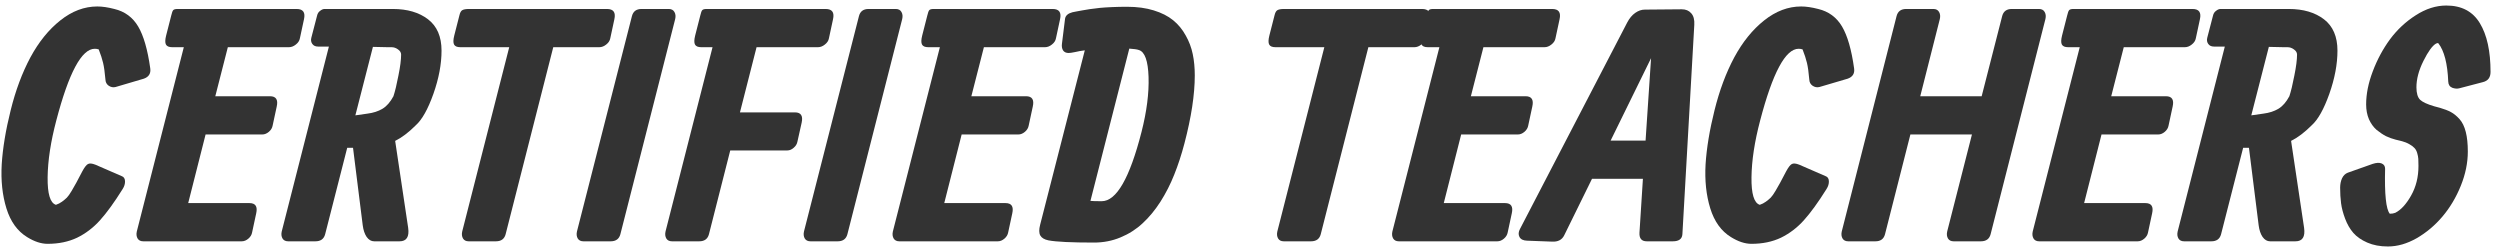
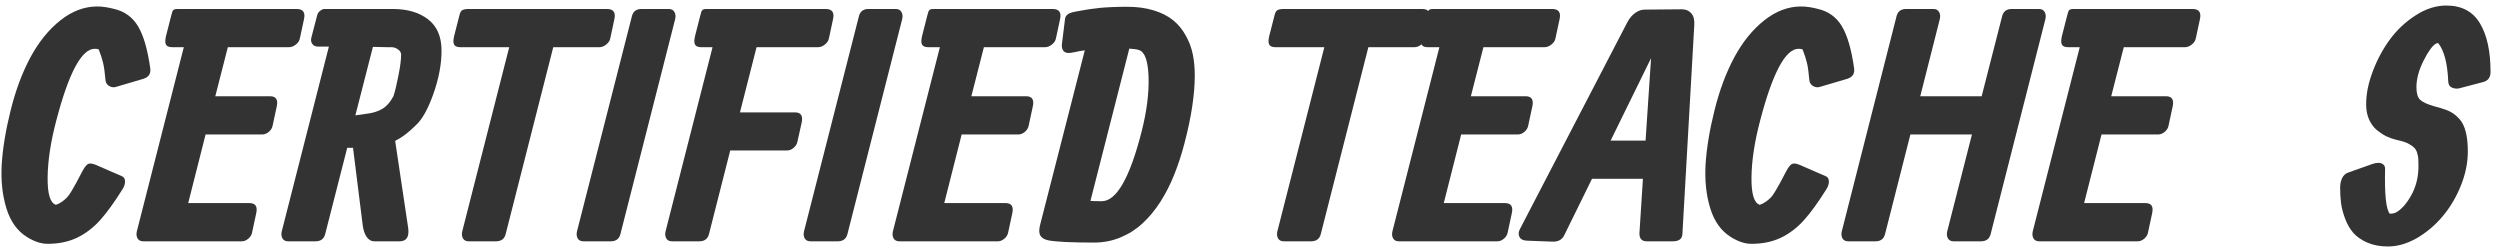
<svg xmlns="http://www.w3.org/2000/svg" width="259" height="26" viewBox="0 0 259 26" fill="none">
  <path d="M15.566 7.081C15.641 7.611 15.419 7.968 14.9 8.152L11.979 9.013C11.73 9.077 11.492 9.034 11.264 8.883C11.048 8.731 10.934 8.52 10.924 8.25C10.859 7.492 10.777 6.913 10.68 6.513C10.583 6.102 10.431 5.637 10.226 5.117C10.096 5.074 9.961 5.052 9.82 5.052C8.456 5.052 7.126 7.536 5.827 12.502C5.254 14.677 4.956 16.63 4.934 18.361C4.913 20.082 5.199 21.034 5.795 21.218C6.022 21.142 6.233 21.034 6.428 20.893C6.633 20.742 6.801 20.601 6.931 20.471C7.061 20.342 7.228 20.104 7.434 19.757C7.64 19.411 7.796 19.135 7.905 18.93C8.024 18.724 8.229 18.334 8.521 17.761C8.749 17.339 8.943 17.085 9.106 16.998C9.268 16.901 9.528 16.922 9.885 17.063L12.612 18.248C12.828 18.324 12.942 18.497 12.952 18.767C12.963 19.038 12.882 19.308 12.709 19.579C11.843 20.964 11.059 22.046 10.355 22.825C9.663 23.593 8.873 24.194 7.986 24.627C7.098 25.049 6.081 25.26 4.934 25.26C4.264 25.26 3.555 25.027 2.808 24.562C1.802 23.945 1.088 22.955 0.666 21.591C0.244 20.228 0.081 18.702 0.179 17.014C0.287 15.326 0.595 13.465 1.104 11.431C1.612 9.375 2.294 7.546 3.149 5.945C4.015 4.343 5.048 3.067 6.249 2.114C7.461 1.151 8.738 0.67 10.08 0.67C10.588 0.67 11.178 0.756 11.849 0.93C12.931 1.189 13.753 1.795 14.316 2.747C14.879 3.7 15.295 5.144 15.566 7.081Z" fill="#333333" />
  <path d="M25.048 25C25.048 25 22.592 25 17.679 25H14.839C14.569 25 14.374 24.902 14.255 24.708C14.136 24.502 14.109 24.259 14.174 23.977L19.043 4.89H17.842C17.506 4.89 17.29 4.798 17.192 4.614C17.095 4.43 17.101 4.122 17.209 3.689L17.744 1.595C17.809 1.303 17.88 1.119 17.955 1.043C18.031 0.967 18.183 0.93 18.41 0.93H30.729C31.4 0.93 31.654 1.287 31.492 2.001L31.07 3.965C31.026 4.214 30.886 4.43 30.648 4.614C30.421 4.798 30.183 4.89 29.934 4.89H23.604L22.305 9.97H27.97C28.597 9.97 28.83 10.327 28.668 11.041L28.246 13.005C28.202 13.254 28.073 13.471 27.856 13.655C27.64 13.838 27.413 13.931 27.174 13.931H21.299L19.497 21.04H25.843C26.471 21.04 26.704 21.397 26.541 22.111L26.119 24.075C26.076 24.324 25.946 24.54 25.73 24.724C25.514 24.908 25.286 25 25.048 25Z" fill="#333333" />
  <path d="M36.816 11.95L38.066 11.772C38.672 11.696 39.191 11.528 39.624 11.269C40.057 11.009 40.436 10.576 40.761 9.97C40.934 9.44 41.107 8.72 41.28 7.811C41.464 6.903 41.556 6.183 41.556 5.653C41.556 5.447 41.448 5.269 41.231 5.117C41.026 4.966 40.804 4.89 40.566 4.89C40.468 4.89 40.328 4.89 40.144 4.89C39.971 4.879 39.733 4.874 39.43 4.874C39.127 4.863 38.861 4.857 38.634 4.857L36.816 11.95ZM34.073 4.825H32.953C32.683 4.825 32.483 4.733 32.353 4.549C32.223 4.365 32.191 4.149 32.256 3.9L32.856 1.595C32.899 1.4 33.002 1.243 33.164 1.124C33.327 0.995 33.478 0.93 33.619 0.93H40.696C42.2 0.93 43.417 1.287 44.347 2.001C45.278 2.715 45.743 3.797 45.743 5.247C45.743 6.643 45.462 8.136 44.899 9.727C44.337 11.306 43.731 12.389 43.081 12.973C42.335 13.72 41.621 14.261 40.939 14.596L42.286 23.604C42.416 24.535 42.118 25 41.394 25H38.764C38.461 25 38.202 24.848 37.985 24.546C37.779 24.242 37.644 23.842 37.579 23.344L36.573 15.31H35.972L33.684 24.27C33.554 24.756 33.219 25 32.678 25H29.853C29.583 25 29.388 24.902 29.269 24.708C29.15 24.502 29.123 24.259 29.188 23.977L34.073 4.825Z" fill="#333333" />
  <path d="M62.089 4.89C62.089 4.89 60.498 4.89 57.317 4.89L52.382 24.27C52.253 24.756 51.917 25 51.376 25H48.552C48.281 25 48.087 24.902 47.968 24.708C47.849 24.502 47.822 24.259 47.886 23.977L52.756 4.89H47.692C47.356 4.89 47.14 4.798 47.042 4.614C46.945 4.43 46.95 4.122 47.059 3.689L47.594 1.595C47.659 1.314 47.757 1.135 47.886 1.059C48.027 0.973 48.26 0.93 48.584 0.93H62.884C63.555 0.93 63.809 1.287 63.647 2.001L63.225 3.965C63.181 4.214 63.041 4.43 62.803 4.614C62.575 4.798 62.337 4.89 62.089 4.89Z" fill="#333333" />
  <path d="M65.471 1.66C65.601 1.173 65.931 0.93 66.461 0.93H69.285C69.556 0.93 69.75 1.032 69.869 1.238C69.989 1.444 70.016 1.687 69.951 1.968L64.27 24.27C64.14 24.756 63.804 25 63.264 25H60.439C60.169 25 59.974 24.902 59.855 24.708C59.736 24.502 59.709 24.259 59.774 23.977L65.471 1.66Z" fill="#333333" />
  <path d="M81.561 15.586C81.561 15.586 79.592 15.586 75.653 15.586L73.446 24.27C73.316 24.756 72.98 25 72.439 25H69.615C69.345 25 69.15 24.902 69.031 24.708C68.912 24.502 68.885 24.259 68.95 23.977L73.819 4.89H72.65C72.315 4.89 72.098 4.798 72.001 4.614C71.904 4.43 71.909 4.122 72.017 3.689L72.553 1.595C72.618 1.303 72.688 1.119 72.764 1.043C72.84 0.967 72.991 0.93 73.218 0.93C73.218 0.93 74.025 0.93 75.637 0.93H85.538C86.208 0.93 86.463 1.287 86.3 2.001L85.878 3.965C85.835 4.214 85.695 4.43 85.456 4.614C85.229 4.798 84.991 4.89 84.742 4.89H78.38L76.659 11.642H82.356C82.973 11.642 83.206 11.994 83.054 12.697L82.616 14.661C82.573 14.91 82.443 15.126 82.227 15.31C82.021 15.494 81.799 15.586 81.561 15.586Z" fill="#333333" />
  <path d="M88.99 1.66C89.12 1.173 89.45 0.93 89.981 0.93H92.805C93.075 0.93 93.27 1.032 93.389 1.238C93.508 1.444 93.535 1.687 93.47 1.968L87.789 24.27C87.659 24.756 87.324 25 86.783 25H83.959C83.688 25 83.494 24.902 83.374 24.708C83.255 24.502 83.228 24.259 83.293 23.977L88.99 1.66Z" fill="#333333" />
  <path d="M103.376 25C103.376 25 100.92 25 96.007 25H93.167C92.897 25 92.702 24.902 92.583 24.708C92.464 24.502 92.437 24.259 92.502 23.977L97.371 4.89H96.17C95.834 4.89 95.618 4.798 95.521 4.614C95.423 4.43 95.429 4.122 95.537 3.689L96.072 1.595C96.137 1.303 96.208 1.119 96.283 1.043C96.359 0.967 96.511 0.93 96.738 0.93H109.057C109.728 0.93 109.982 1.287 109.82 2.001L109.398 3.965C109.355 4.214 109.214 4.43 108.976 4.614C108.749 4.798 108.511 4.89 108.262 4.89H101.932L100.633 9.97H106.298C106.925 9.97 107.158 10.327 106.996 11.041L106.574 13.005C106.53 13.254 106.401 13.471 106.184 13.655C105.968 13.838 105.741 13.931 105.503 13.931H99.627L97.825 21.04H104.172C104.799 21.04 105.032 21.397 104.87 22.111L104.448 24.075C104.404 24.324 104.274 24.54 104.058 24.724C103.842 24.908 103.614 25 103.376 25Z" fill="#333333" />
  <path d="M116.995 5.036C116.995 5.036 115.653 10.295 112.97 20.812C113.164 20.834 113.554 20.845 114.138 20.845C115.664 20.845 117.038 18.453 118.261 13.671C118.802 11.55 119.045 9.651 118.991 7.974C118.937 6.297 118.602 5.366 117.985 5.182C117.812 5.117 117.482 5.068 116.995 5.036ZM112.385 5.215C112.028 5.258 111.693 5.317 111.379 5.393C111.065 5.458 110.843 5.49 110.714 5.49C110.443 5.49 110.248 5.398 110.129 5.215C110.021 5.031 109.983 4.809 110.016 4.549L110.34 1.936C110.394 1.611 110.649 1.389 111.103 1.27C111.114 1.27 111.249 1.243 111.509 1.189C111.769 1.135 111.974 1.097 112.126 1.076C112.288 1.043 112.548 1 112.905 0.946C113.273 0.892 113.624 0.848 113.96 0.816C114.295 0.784 114.712 0.756 115.209 0.735C115.718 0.713 116.237 0.702 116.768 0.702C117.806 0.702 118.726 0.827 119.527 1.076C120.338 1.325 121.009 1.665 121.539 2.098C122.07 2.531 122.503 3.056 122.838 3.673C123.184 4.279 123.428 4.922 123.568 5.604C123.709 6.275 123.779 7.011 123.779 7.811C123.779 9.792 123.422 12.14 122.708 14.856C122.405 16.013 122.053 17.09 121.653 18.086C121.264 19.07 120.787 20.006 120.225 20.893C119.662 21.77 119.045 22.517 118.374 23.133C117.714 23.75 116.952 24.237 116.086 24.594C115.231 24.951 114.317 25.13 113.343 25.13C111.006 25.13 109.431 25.054 108.62 24.902C108.198 24.816 107.916 24.648 107.776 24.399C107.635 24.151 107.63 23.777 107.76 23.279L112.385 5.215Z" fill="#333333" />
  <path d="M146.534 4.89C146.534 4.89 144.943 4.89 141.762 4.89L136.828 24.27C136.698 24.756 136.362 25 135.821 25H132.997C132.727 25 132.532 24.902 132.413 24.708C132.294 24.502 132.267 24.259 132.332 23.977L137.201 4.89H132.137C131.802 4.89 131.585 4.798 131.488 4.614C131.39 4.43 131.396 4.122 131.504 3.689L132.04 1.595C132.105 1.314 132.202 1.135 132.332 1.059C132.472 0.973 132.705 0.93 133.03 0.93H147.329C148 0.93 148.254 1.287 148.092 2.001L147.67 3.965C147.627 4.214 147.486 4.43 147.248 4.614C147.021 4.798 146.783 4.89 146.534 4.89Z" fill="#333333" />
  <path d="M155.126 25C155.126 25 152.67 25 147.757 25H144.917C144.647 25 144.452 24.902 144.333 24.708C144.214 24.502 144.187 24.259 144.252 23.977L149.121 4.89H147.92C147.584 4.89 147.368 4.798 147.271 4.614C147.173 4.43 147.179 4.122 147.287 3.689L147.822 1.595C147.887 1.303 147.958 1.119 148.033 1.043C148.109 0.967 148.261 0.93 148.488 0.93H160.807C161.478 0.93 161.732 1.287 161.57 2.001L161.148 3.965C161.105 4.214 160.964 4.43 160.726 4.614C160.499 4.798 160.261 4.89 160.012 4.89H153.682L152.383 9.97H158.048C158.675 9.97 158.908 10.327 158.746 11.041L158.324 13.005C158.28 13.254 158.151 13.471 157.934 13.655C157.718 13.838 157.491 13.931 157.253 13.931H151.377L149.575 21.04H155.922C156.549 21.04 156.782 21.397 156.62 22.111L156.198 24.075C156.154 24.324 156.024 24.54 155.808 24.724C155.592 24.908 155.364 25 155.126 25Z" fill="#333333" />
  <path d="M164.931 18.524L162.058 24.367C161.831 24.843 161.409 25.065 160.792 25.032L158.211 24.935C157.811 24.924 157.546 24.794 157.416 24.546C157.286 24.297 157.308 24.015 157.481 23.701L168.583 2.325C168.81 1.893 169.086 1.563 169.41 1.335C169.735 1.108 170.065 0.995 170.4 0.995L174.231 0.962C174.642 0.962 174.967 1.097 175.205 1.368C175.454 1.638 175.562 2.039 175.529 2.569L174.296 24.27C174.263 24.756 173.933 25 173.306 25H170.611C170.07 25 169.816 24.702 169.849 24.107L170.206 18.524H164.931ZM166.862 14.563H170.482L171.05 6.026L166.862 14.563Z" fill="#333333" />
  <path d="M192.085 7.081C192.161 7.611 191.939 7.968 191.42 8.152L188.498 9.013C188.249 9.077 188.011 9.034 187.784 8.883C187.568 8.731 187.454 8.52 187.443 8.25C187.378 7.492 187.297 6.913 187.2 6.513C187.102 6.102 186.951 5.637 186.745 5.117C186.615 5.074 186.48 5.052 186.339 5.052C184.976 5.052 183.645 7.536 182.347 12.502C181.773 14.677 181.476 16.63 181.454 18.361C181.432 20.082 181.719 21.034 182.314 21.218C182.541 21.142 182.752 21.034 182.947 20.893C183.153 20.742 183.32 20.601 183.45 20.471C183.58 20.342 183.748 20.104 183.953 19.757C184.159 19.411 184.316 19.135 184.424 18.93C184.543 18.724 184.749 18.334 185.041 17.761C185.268 17.339 185.463 17.085 185.625 16.998C185.788 16.901 186.047 16.922 186.404 17.063L189.131 18.248C189.348 18.324 189.461 18.497 189.472 18.767C189.483 19.038 189.402 19.308 189.229 19.579C188.363 20.964 187.578 22.046 186.875 22.825C186.183 23.593 185.393 24.194 184.505 24.627C183.618 25.049 182.601 25.26 181.454 25.26C180.783 25.26 180.074 25.027 179.328 24.562C178.321 23.945 177.607 22.955 177.185 21.591C176.763 20.228 176.601 18.702 176.698 17.014C176.806 15.326 177.115 13.465 177.623 11.431C178.132 9.375 178.814 7.546 179.669 5.945C180.534 4.343 181.568 3.067 182.769 2.114C183.981 1.151 185.257 0.67 186.599 0.67C187.108 0.67 187.697 0.756 188.368 0.93C189.45 1.189 190.273 1.795 190.835 2.747C191.398 3.7 191.815 5.144 192.085 7.081Z" fill="#333333" />
  <path d="M196.487 1.66C196.617 1.173 196.947 0.93 197.478 0.93H200.302C200.572 0.93 200.767 1.032 200.886 1.238C201.005 1.444 201.032 1.687 200.967 1.968L198.938 9.97H205.301L207.427 1.66C207.557 1.173 207.887 0.93 208.417 0.93H211.241C211.512 0.93 211.707 1.032 211.826 1.238C211.945 1.444 211.972 1.687 211.907 1.968L206.226 24.27C206.096 24.756 205.761 25 205.22 25H202.395C202.125 25 201.93 24.902 201.811 24.708C201.692 24.502 201.665 24.259 201.73 23.977L204.294 13.931H197.916L195.286 24.27C195.157 24.756 194.827 25 194.296 25H191.472C191.202 25 191.007 24.902 190.888 24.708C190.769 24.502 190.742 24.259 190.807 23.977L196.487 1.66Z" fill="#333333" />
  <path d="M221.466 25C221.466 25 219.01 25 214.097 25H211.257C210.986 25 210.792 24.902 210.673 24.708C210.554 24.502 210.527 24.259 210.591 23.977L215.461 4.89H214.26C213.924 4.89 213.708 4.798 213.61 4.614C213.513 4.43 213.518 4.122 213.627 3.689L214.162 1.595C214.227 1.303 214.298 1.119 214.373 1.043C214.449 0.967 214.6 0.93 214.828 0.93H227.147C227.818 0.93 228.072 1.287 227.91 2.001L227.488 3.965C227.444 4.214 227.304 4.43 227.066 4.614C226.839 4.798 226.6 4.89 226.352 4.89H220.022L218.723 9.97H224.388C225.015 9.97 225.248 10.327 225.086 11.041L224.664 13.005C224.62 13.254 224.49 13.471 224.274 13.655C224.058 13.838 223.83 13.931 223.592 13.931H217.717L215.915 21.04H222.261C222.889 21.04 223.122 21.397 222.959 22.111L222.537 24.075C222.494 24.324 222.364 24.54 222.148 24.724C221.931 24.908 221.704 25 221.466 25Z" fill="#333333" />
-   <path d="M233.234 11.95L234.484 11.772C235.09 11.696 235.61 11.528 236.042 11.269C236.475 11.009 236.854 10.576 237.178 9.97C237.352 9.44 237.525 8.72 237.698 7.811C237.882 6.903 237.974 6.183 237.974 5.653C237.974 5.447 237.866 5.269 237.649 5.117C237.444 4.966 237.222 4.89 236.984 4.89C236.886 4.89 236.746 4.89 236.562 4.89C236.389 4.879 236.151 4.874 235.848 4.874C235.545 4.863 235.279 4.857 235.052 4.857L233.234 11.95ZM230.491 4.825H229.371C229.101 4.825 228.901 4.733 228.771 4.549C228.641 4.365 228.609 4.149 228.674 3.9L229.274 1.595C229.317 1.4 229.42 1.243 229.582 1.124C229.745 0.995 229.896 0.93 230.037 0.93H237.114C238.618 0.93 239.835 1.287 240.766 2.001C241.696 2.715 242.161 3.797 242.161 5.247C242.161 6.643 241.88 8.136 241.317 9.727C240.755 11.306 240.149 12.389 239.499 12.973C238.753 13.72 238.039 14.261 237.357 14.596L238.704 23.604C238.834 24.535 238.536 25 237.811 25H235.182C234.879 25 234.619 24.848 234.403 24.546C234.197 24.242 234.062 23.842 233.997 23.344L232.991 15.31H232.39L230.102 24.27C229.972 24.756 229.637 25 229.096 25H226.271C226.001 25 225.806 24.902 225.687 24.708C225.568 24.502 225.541 24.259 225.606 23.977L230.491 4.825Z" fill="#333333" />
  <path d="M253.442 0.573C255.022 0.573 256.18 1.184 256.916 2.407C257.652 3.619 258.02 5.301 258.02 7.454C258.02 8.028 257.754 8.38 257.224 8.509L254.806 9.142C254.579 9.207 254.33 9.191 254.059 9.094C253.789 8.985 253.648 8.769 253.637 8.444C253.561 6.583 253.221 5.263 252.615 4.484C252.55 4.452 252.469 4.463 252.371 4.517C251.992 4.733 251.56 5.328 251.073 6.302C250.586 7.276 250.342 8.19 250.342 9.045C250.342 9.662 250.472 10.095 250.732 10.344C250.992 10.582 251.473 10.803 252.176 11.009L252.777 11.171C253.231 11.301 253.61 11.447 253.913 11.61C254.216 11.772 254.514 12.015 254.806 12.34C255.098 12.665 255.314 13.108 255.455 13.671C255.596 14.223 255.666 14.899 255.666 15.7C255.666 16.868 255.423 18.053 254.936 19.254C254.449 20.455 253.816 21.516 253.037 22.435C252.268 23.344 251.381 24.091 250.375 24.675C249.368 25.249 248.373 25.535 247.388 25.535C246.577 25.535 245.863 25.4 245.246 25.13C244.629 24.859 244.148 24.524 243.801 24.123C243.455 23.723 243.174 23.236 242.957 22.663C242.741 22.089 242.6 21.554 242.535 21.056C242.47 20.547 242.438 20.012 242.438 19.449C242.438 19.092 242.503 18.767 242.633 18.475C242.773 18.183 242.974 17.988 243.233 17.891L245.798 16.982C246.198 16.852 246.512 16.836 246.739 16.933C246.977 17.031 247.096 17.215 247.096 17.485C247.031 20.136 247.194 21.689 247.583 22.143C247.799 22.143 247.989 22.111 248.151 22.046C248.735 21.754 249.282 21.159 249.79 20.261C250.299 19.362 250.553 18.34 250.553 17.193C250.553 16.879 250.548 16.636 250.537 16.462C250.526 16.279 250.488 16.078 250.423 15.862C250.359 15.635 250.261 15.456 250.131 15.326C250.001 15.186 249.818 15.05 249.579 14.921C249.352 14.791 249.065 14.682 248.719 14.596L248.184 14.466C247.848 14.38 247.518 14.261 247.194 14.109C246.88 13.947 246.555 13.73 246.22 13.46C245.895 13.178 245.63 12.811 245.424 12.356C245.23 11.902 245.132 11.388 245.132 10.814C245.132 9.743 245.359 8.607 245.814 7.406C246.268 6.194 246.864 5.085 247.599 4.078C248.346 3.072 249.239 2.239 250.277 1.579C251.316 0.908 252.371 0.573 253.442 0.573Z" fill="#333333" />
</svg>